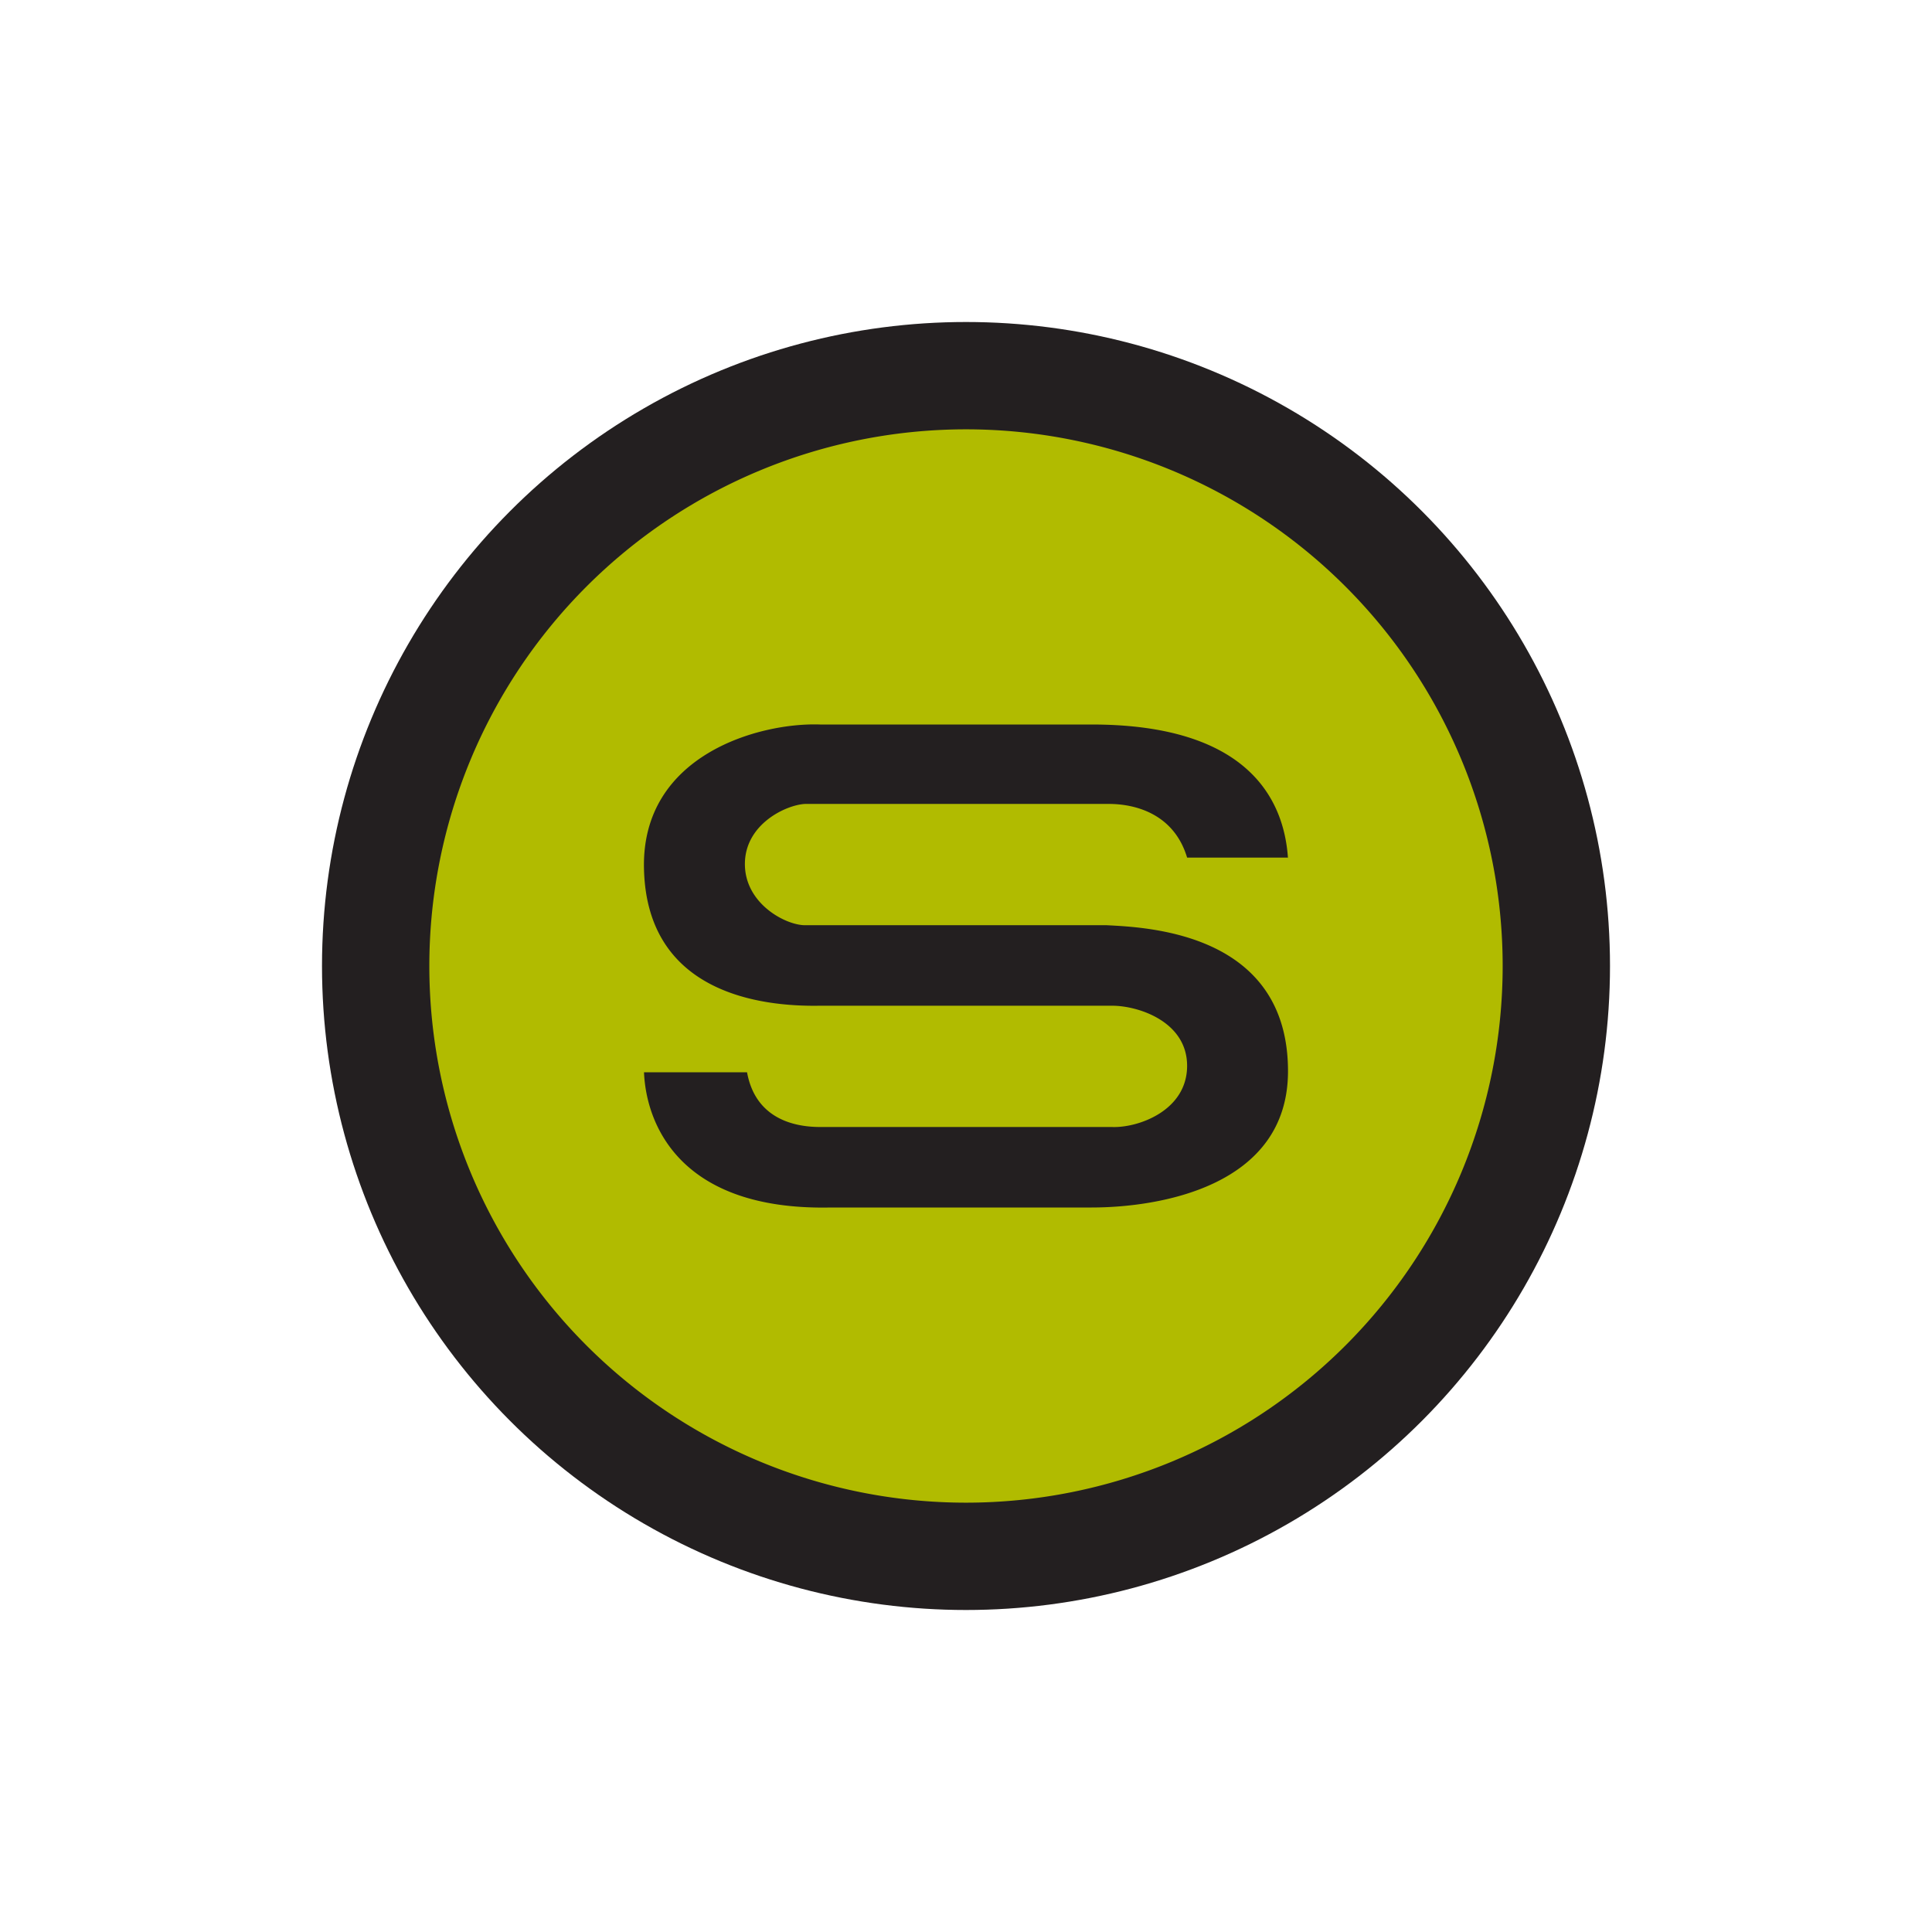
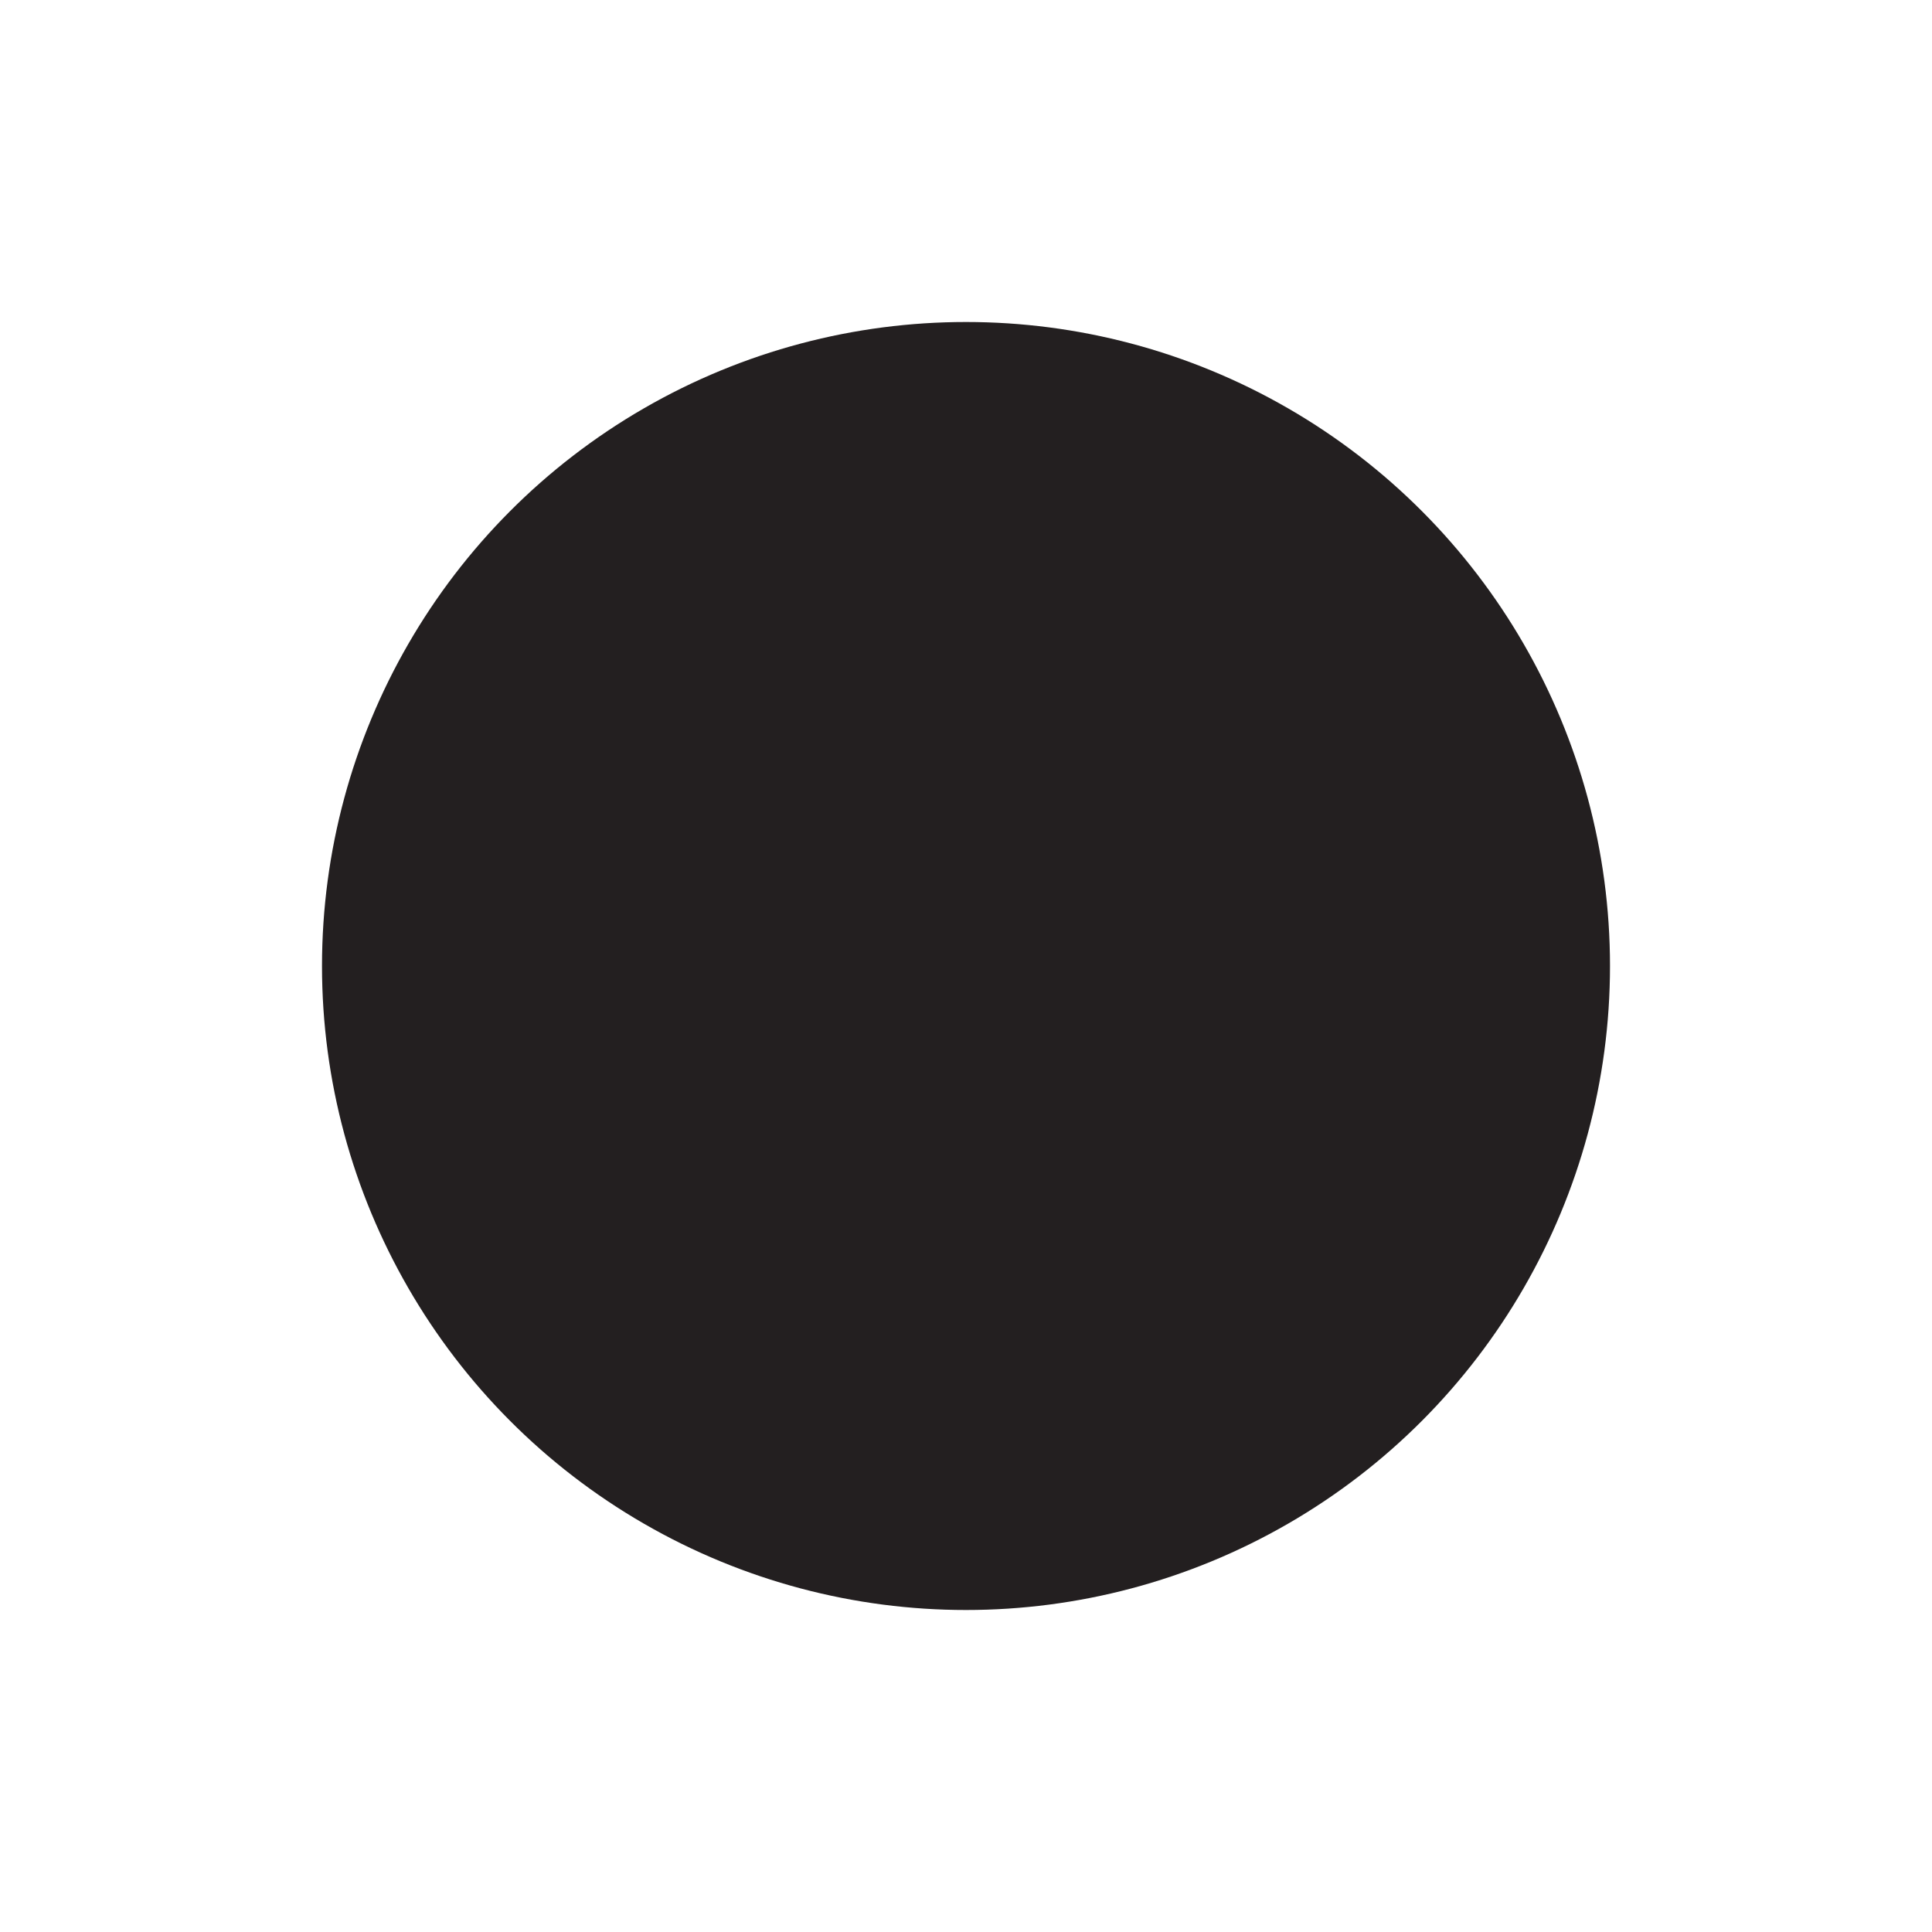
<svg xmlns="http://www.w3.org/2000/svg" width="18" height="18">
  <circle cx="9" cy="9" r="6" fill="#231F20" />
-   <path fill="#B1BB00" fill-rule="evenodd" d="M9 14A5 5 0 1 0 9 4a5 5 0 0 0 0 10m3-6c-.03-.47-.29-1.25-1.83-1.25H7.64C7.08 6.73 5.97 7.03 6 8.1c.03 1.16 1.1 1.28 1.64 1.27h2.72c.25 0 .7.15.7.56 0 .42-.46.58-.7.57H7.64c-.23 0-.6-.07-.68-.51H6c.02.48.33 1.29 1.74 1.26h2.43c.62 0 1.83-.19 1.83-1.27 0-1.29-1.31-1.34-1.69-1.36H7.5c-.18 0-.56-.2-.56-.57s.38-.55.56-.56h2.83c.26 0 .61.1.73.5H12Z" />
</svg>